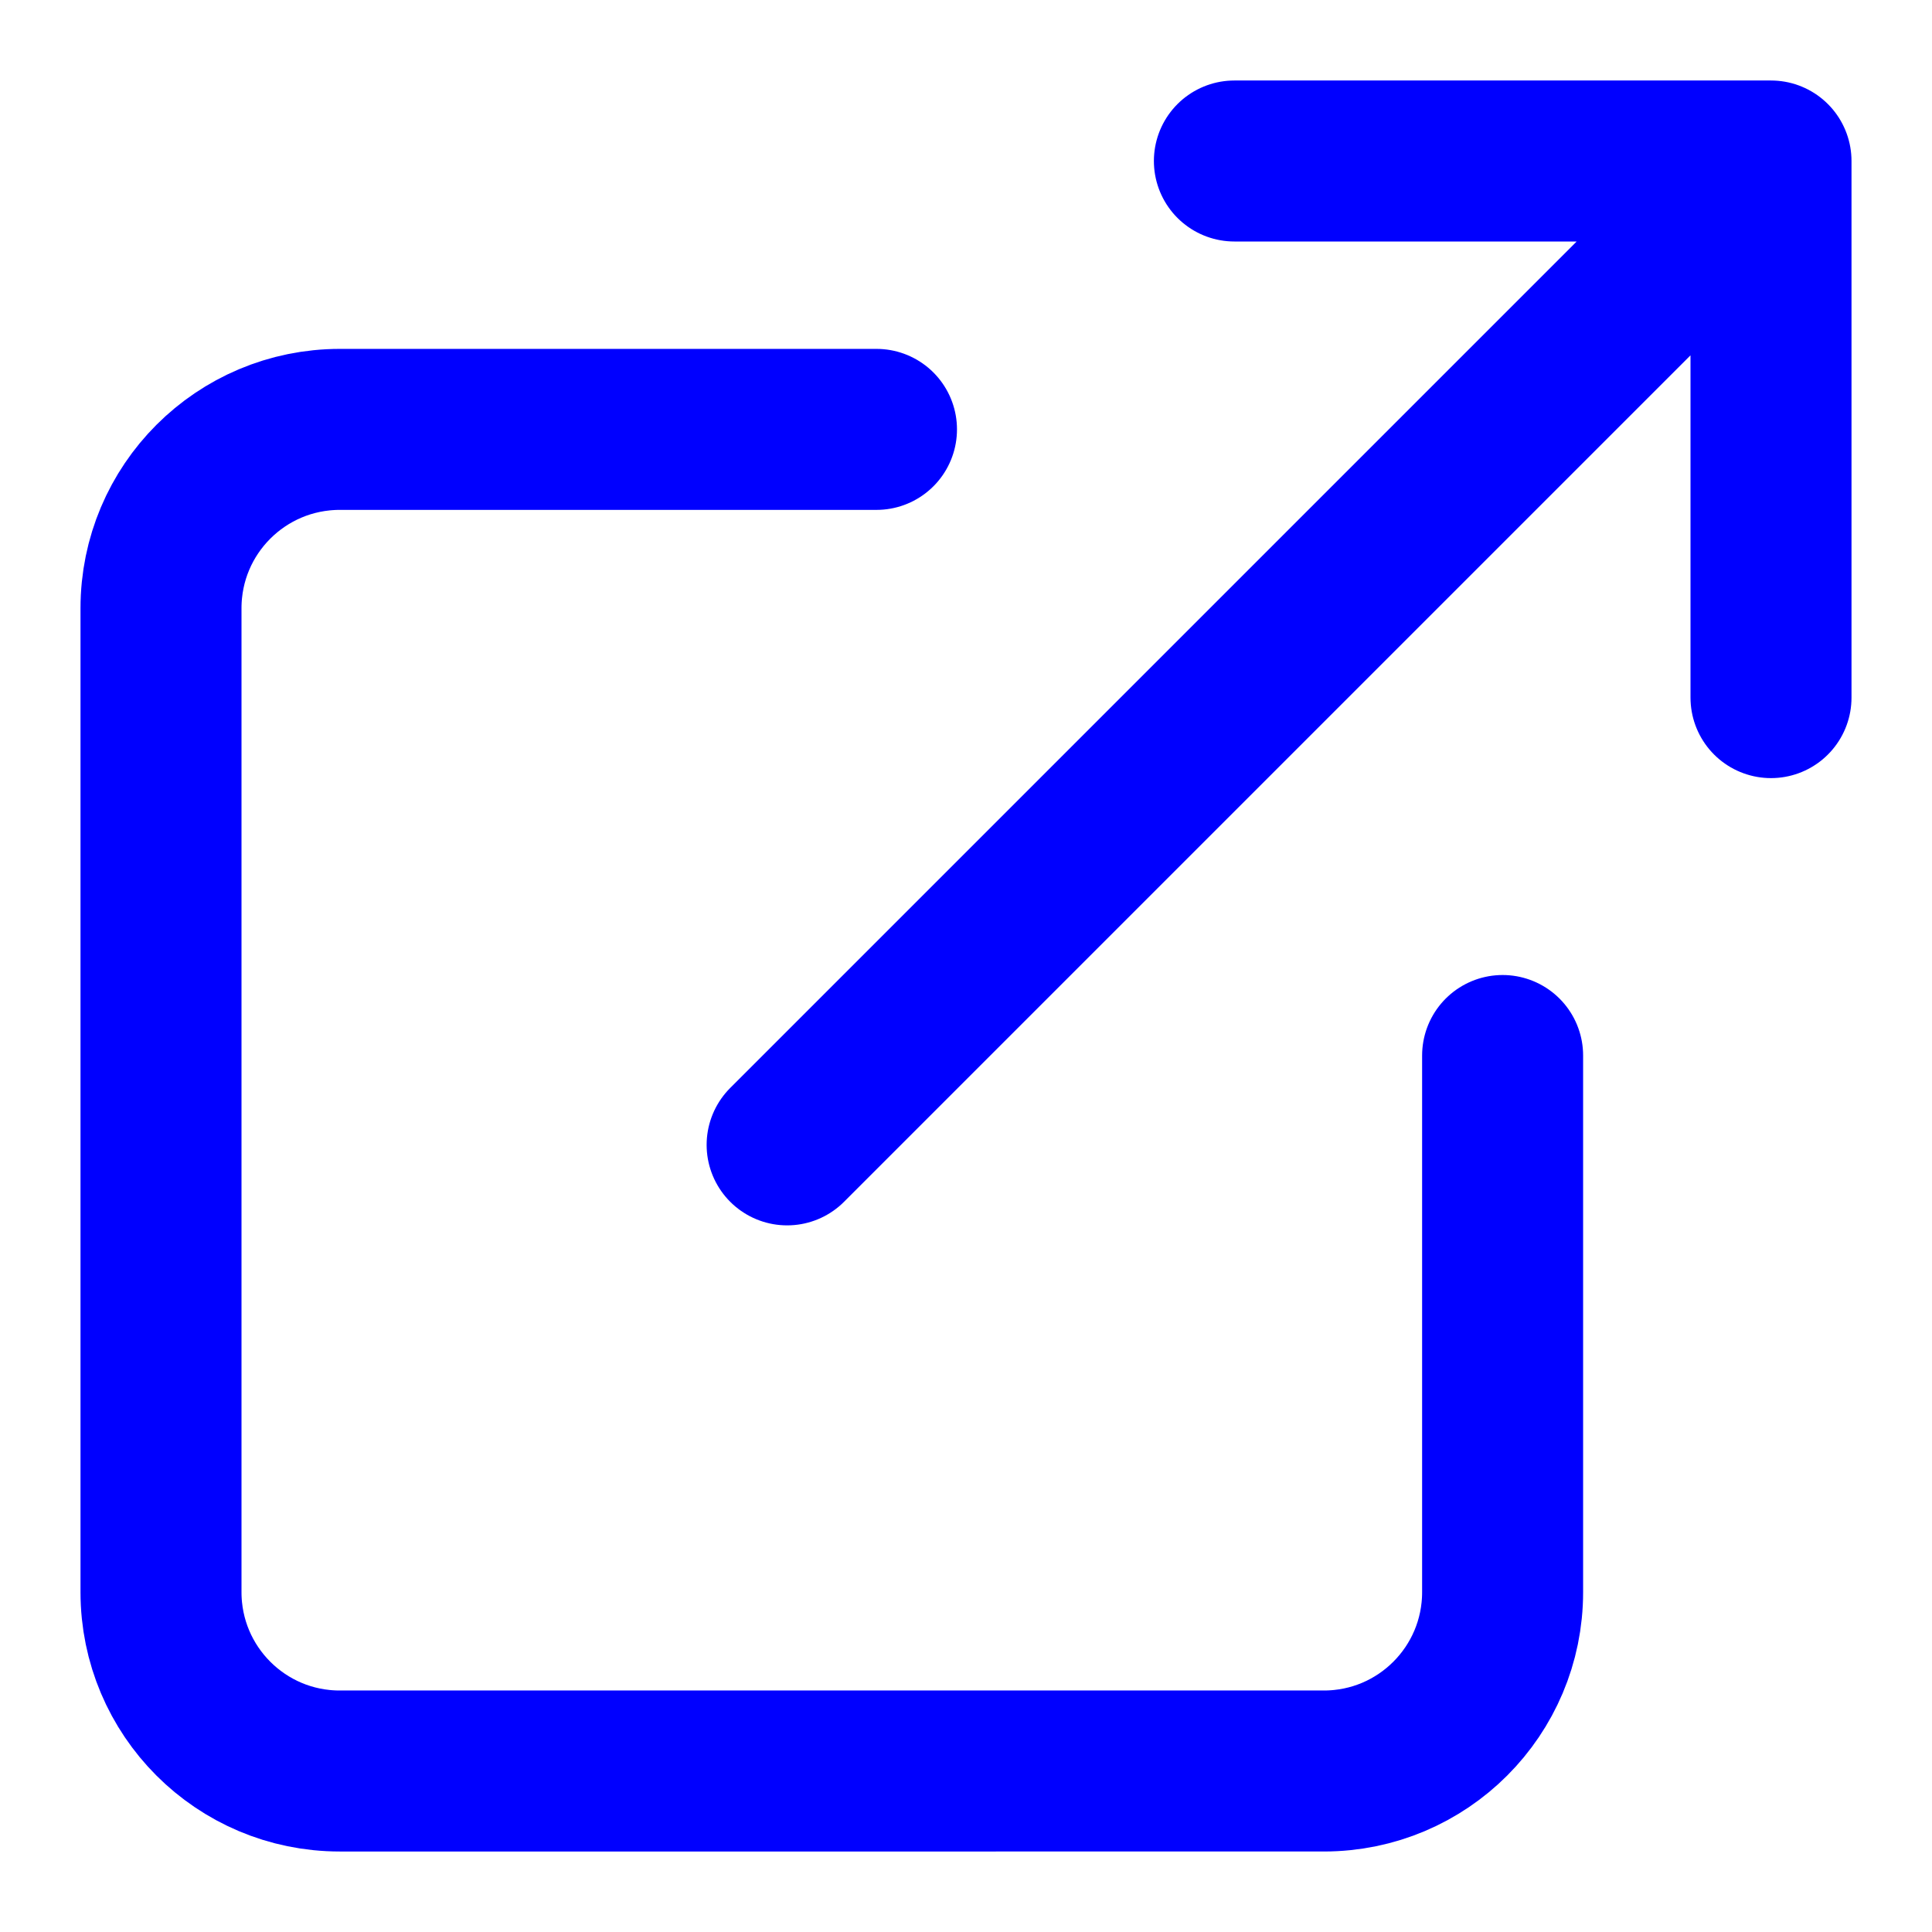
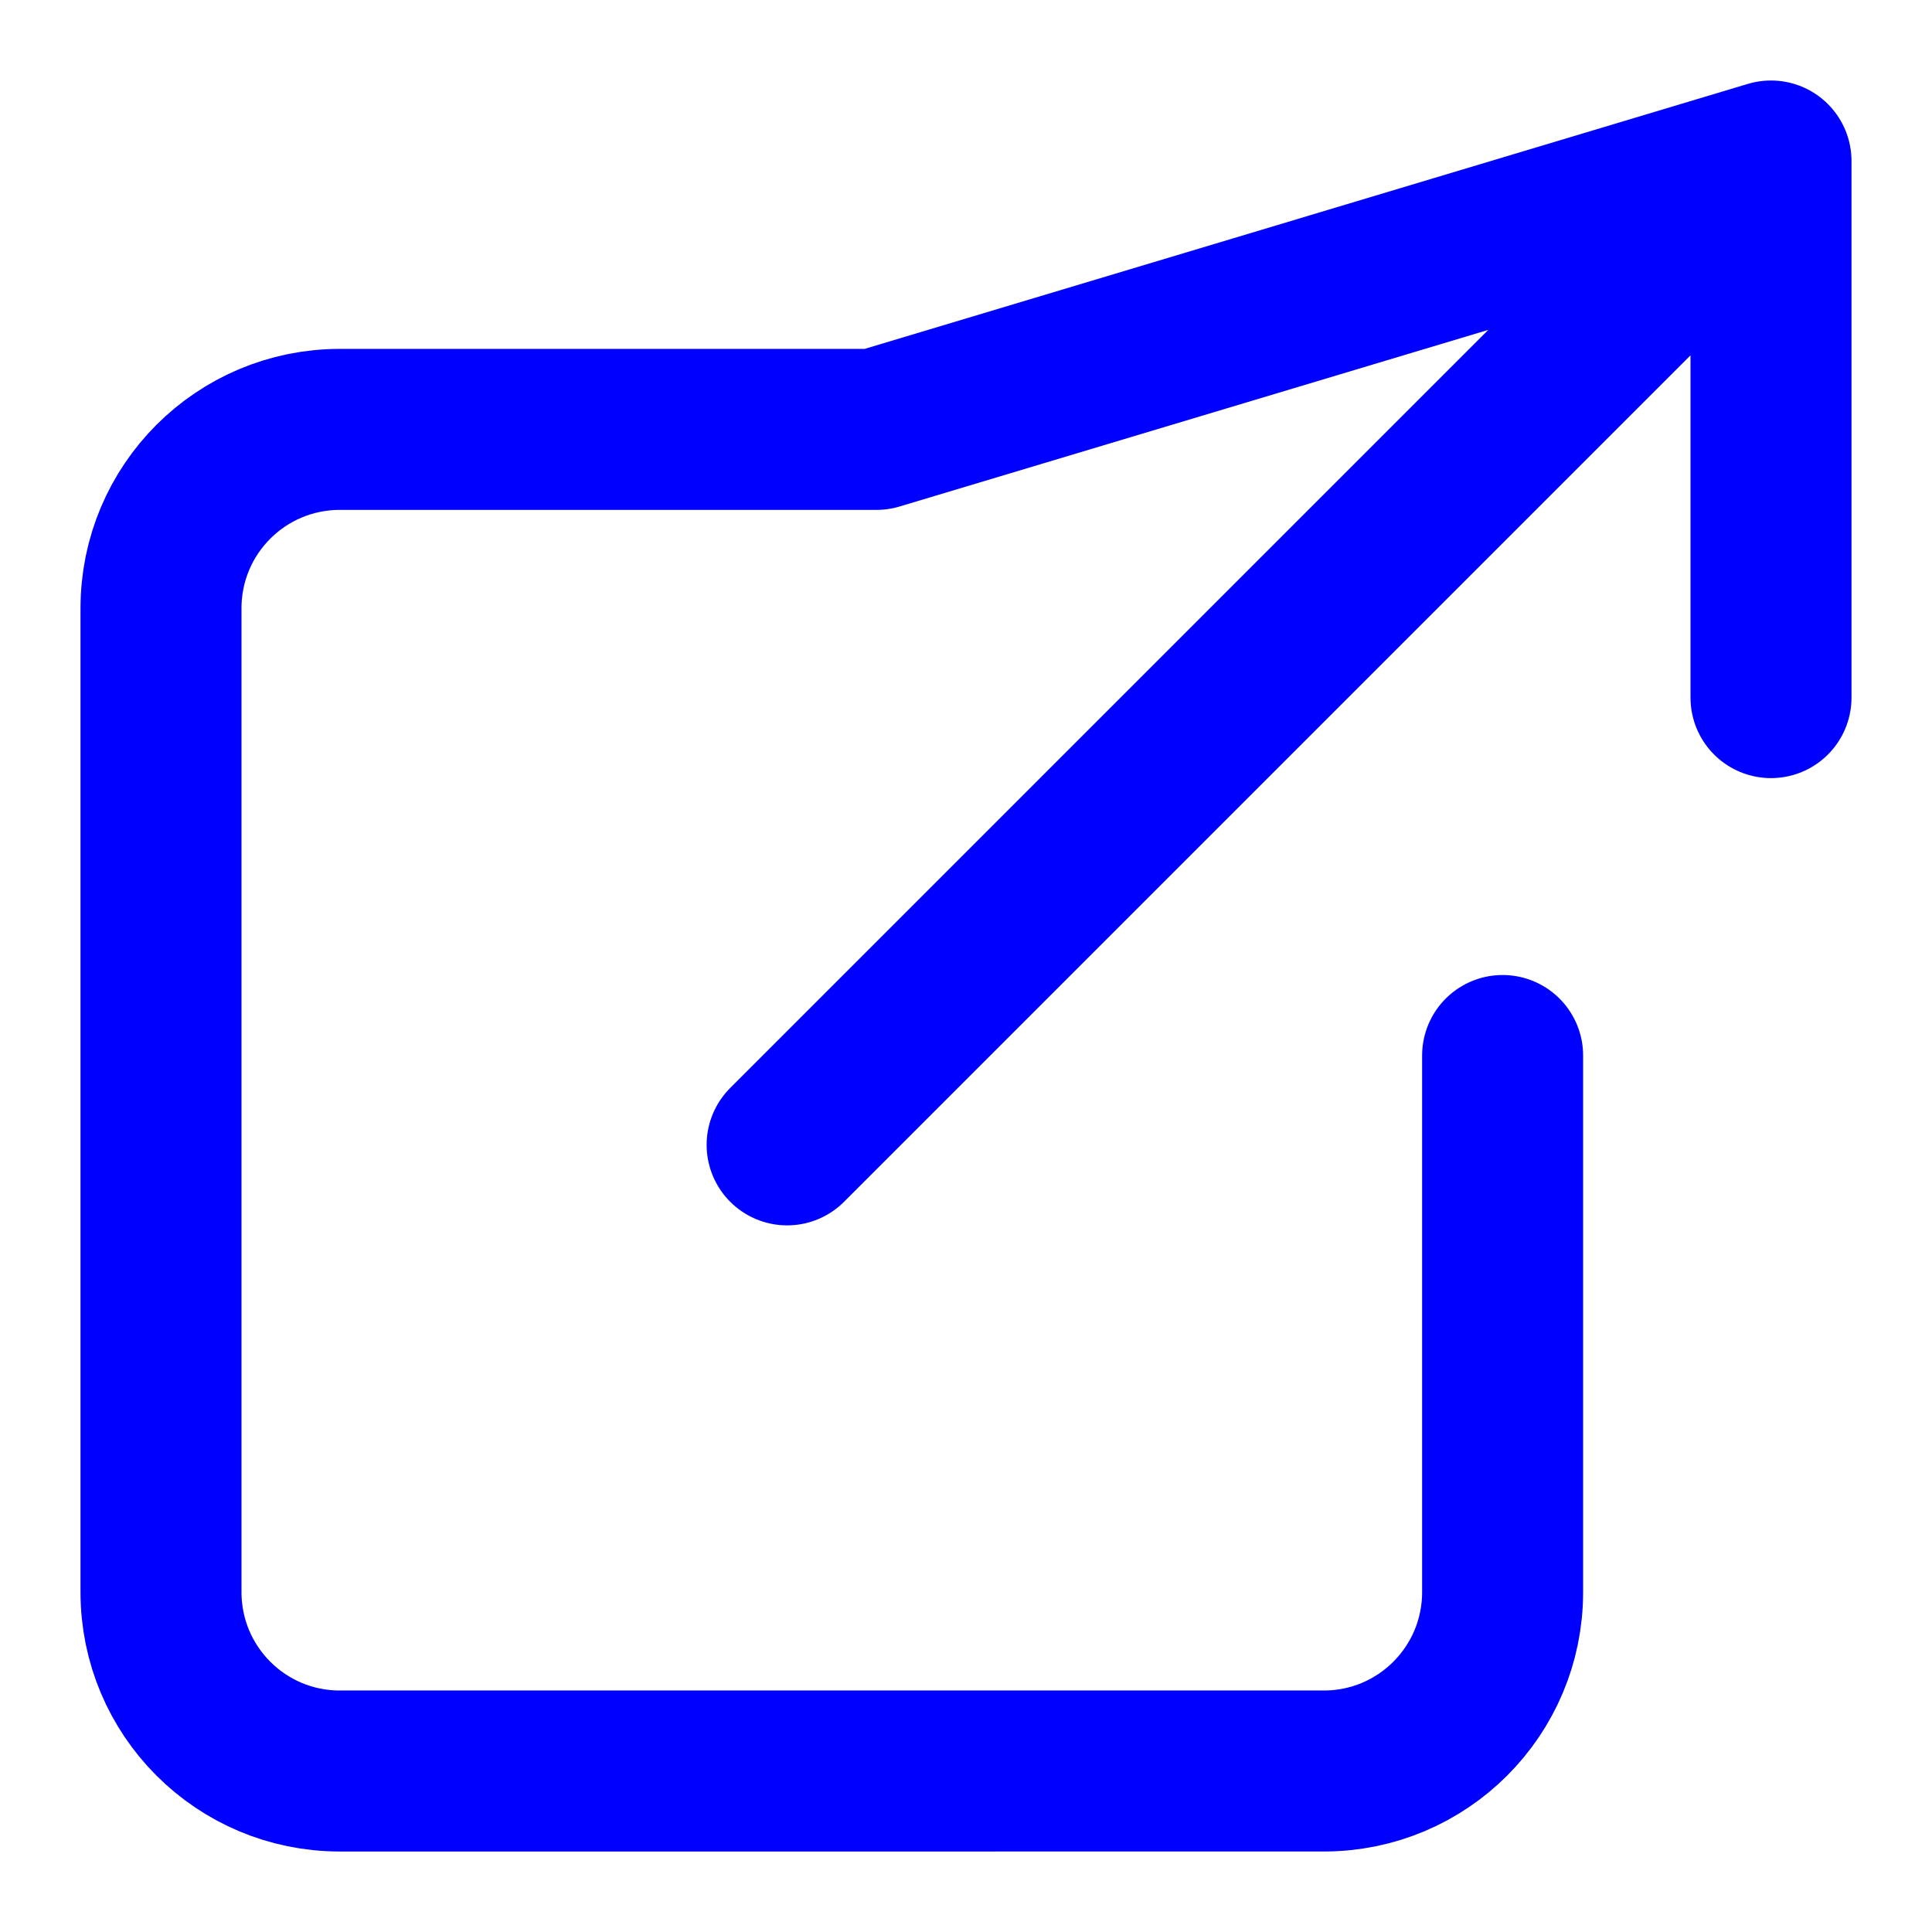
<svg xmlns="http://www.w3.org/2000/svg" width="12" height="12" viewBox="0 0 12 12">
  <g fill="none" fill-rule="evenodd" stroke-linecap="round" stroke-linejoin="round" stroke="#0000FF">
-     <path d="M8.333 5.556v3.333c0 .614-.497 1.111-1.11 1.111H1.11C.497 10 0 9.503 0 8.889V2.778c0-.614.497-1.111 1.111-1.111h3.333M6.667 0L10 0 10 3.333M3.889 6.111L10 0" transform="translate(-784 -497) translate(0 320) translate(730 42) translate(55 136)" />
+     <path d="M8.333 5.556v3.333c0 .614-.497 1.111-1.11 1.111H1.11C.497 10 0 9.503 0 8.889V2.778c0-.614.497-1.111 1.111-1.111h3.333L10 0 10 3.333M3.889 6.111L10 0" transform="translate(-784 -497) translate(0 320) translate(730 42) translate(55 136)" />
  </g>
</svg>